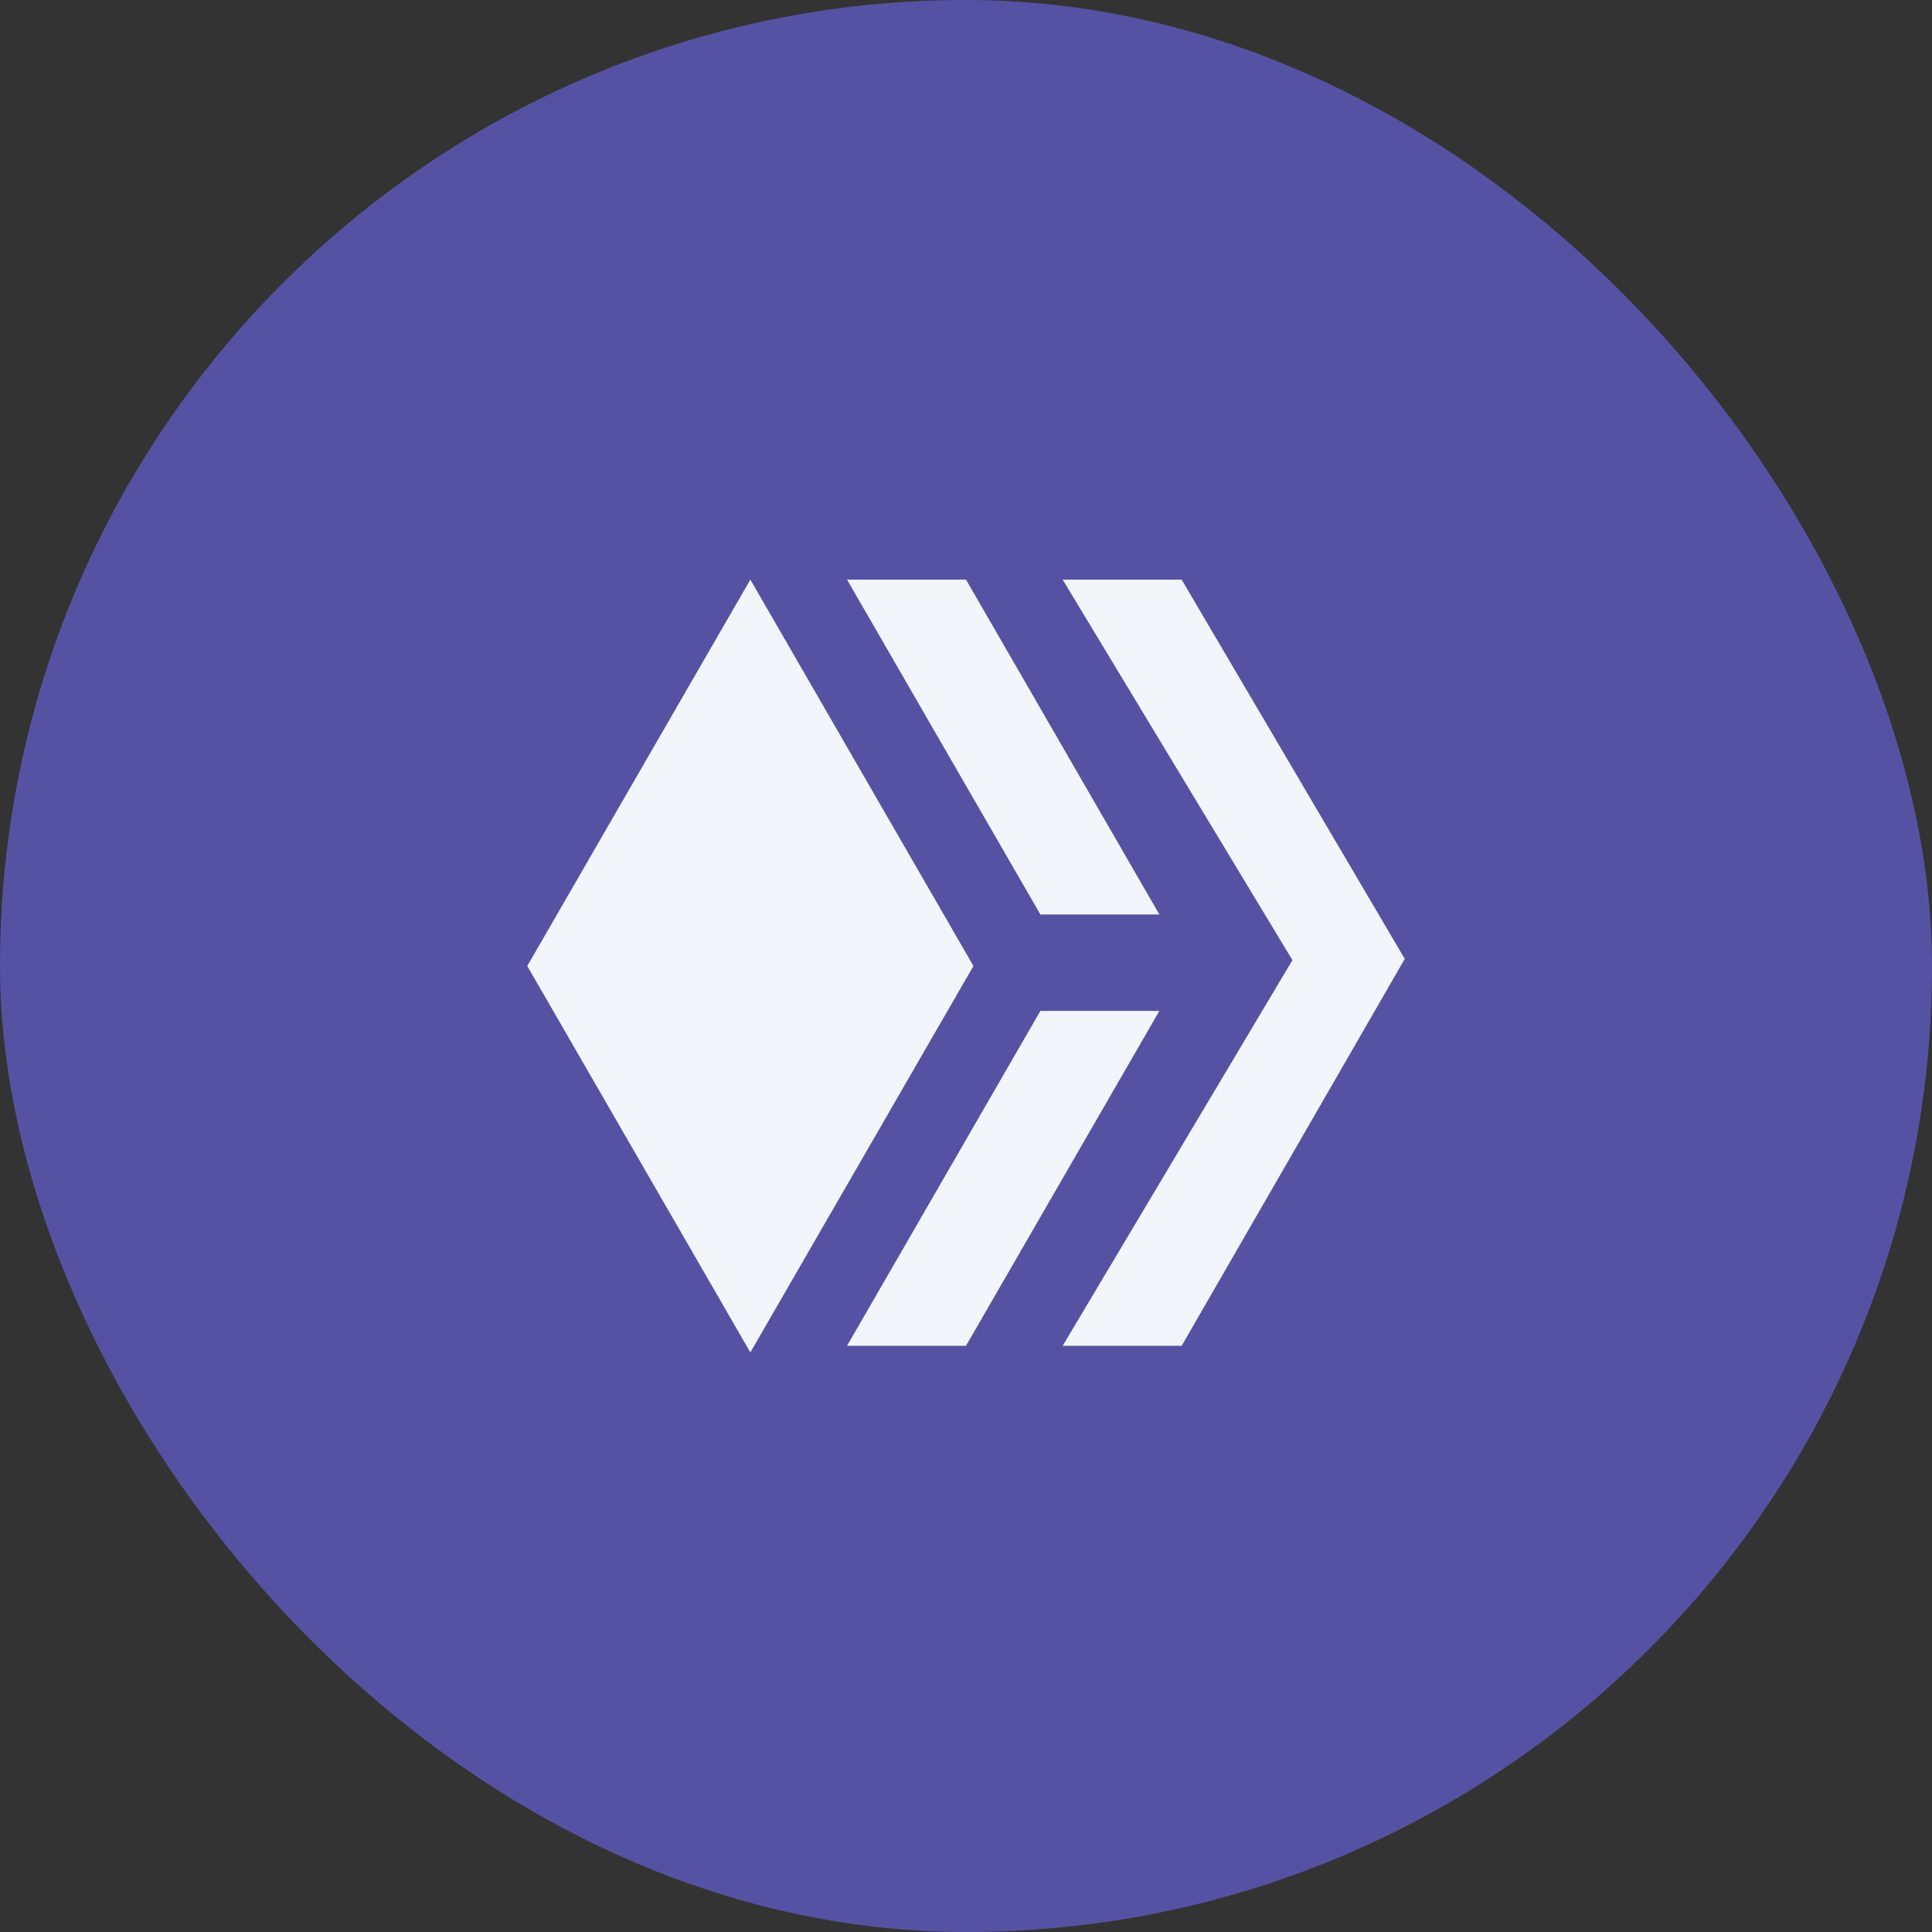
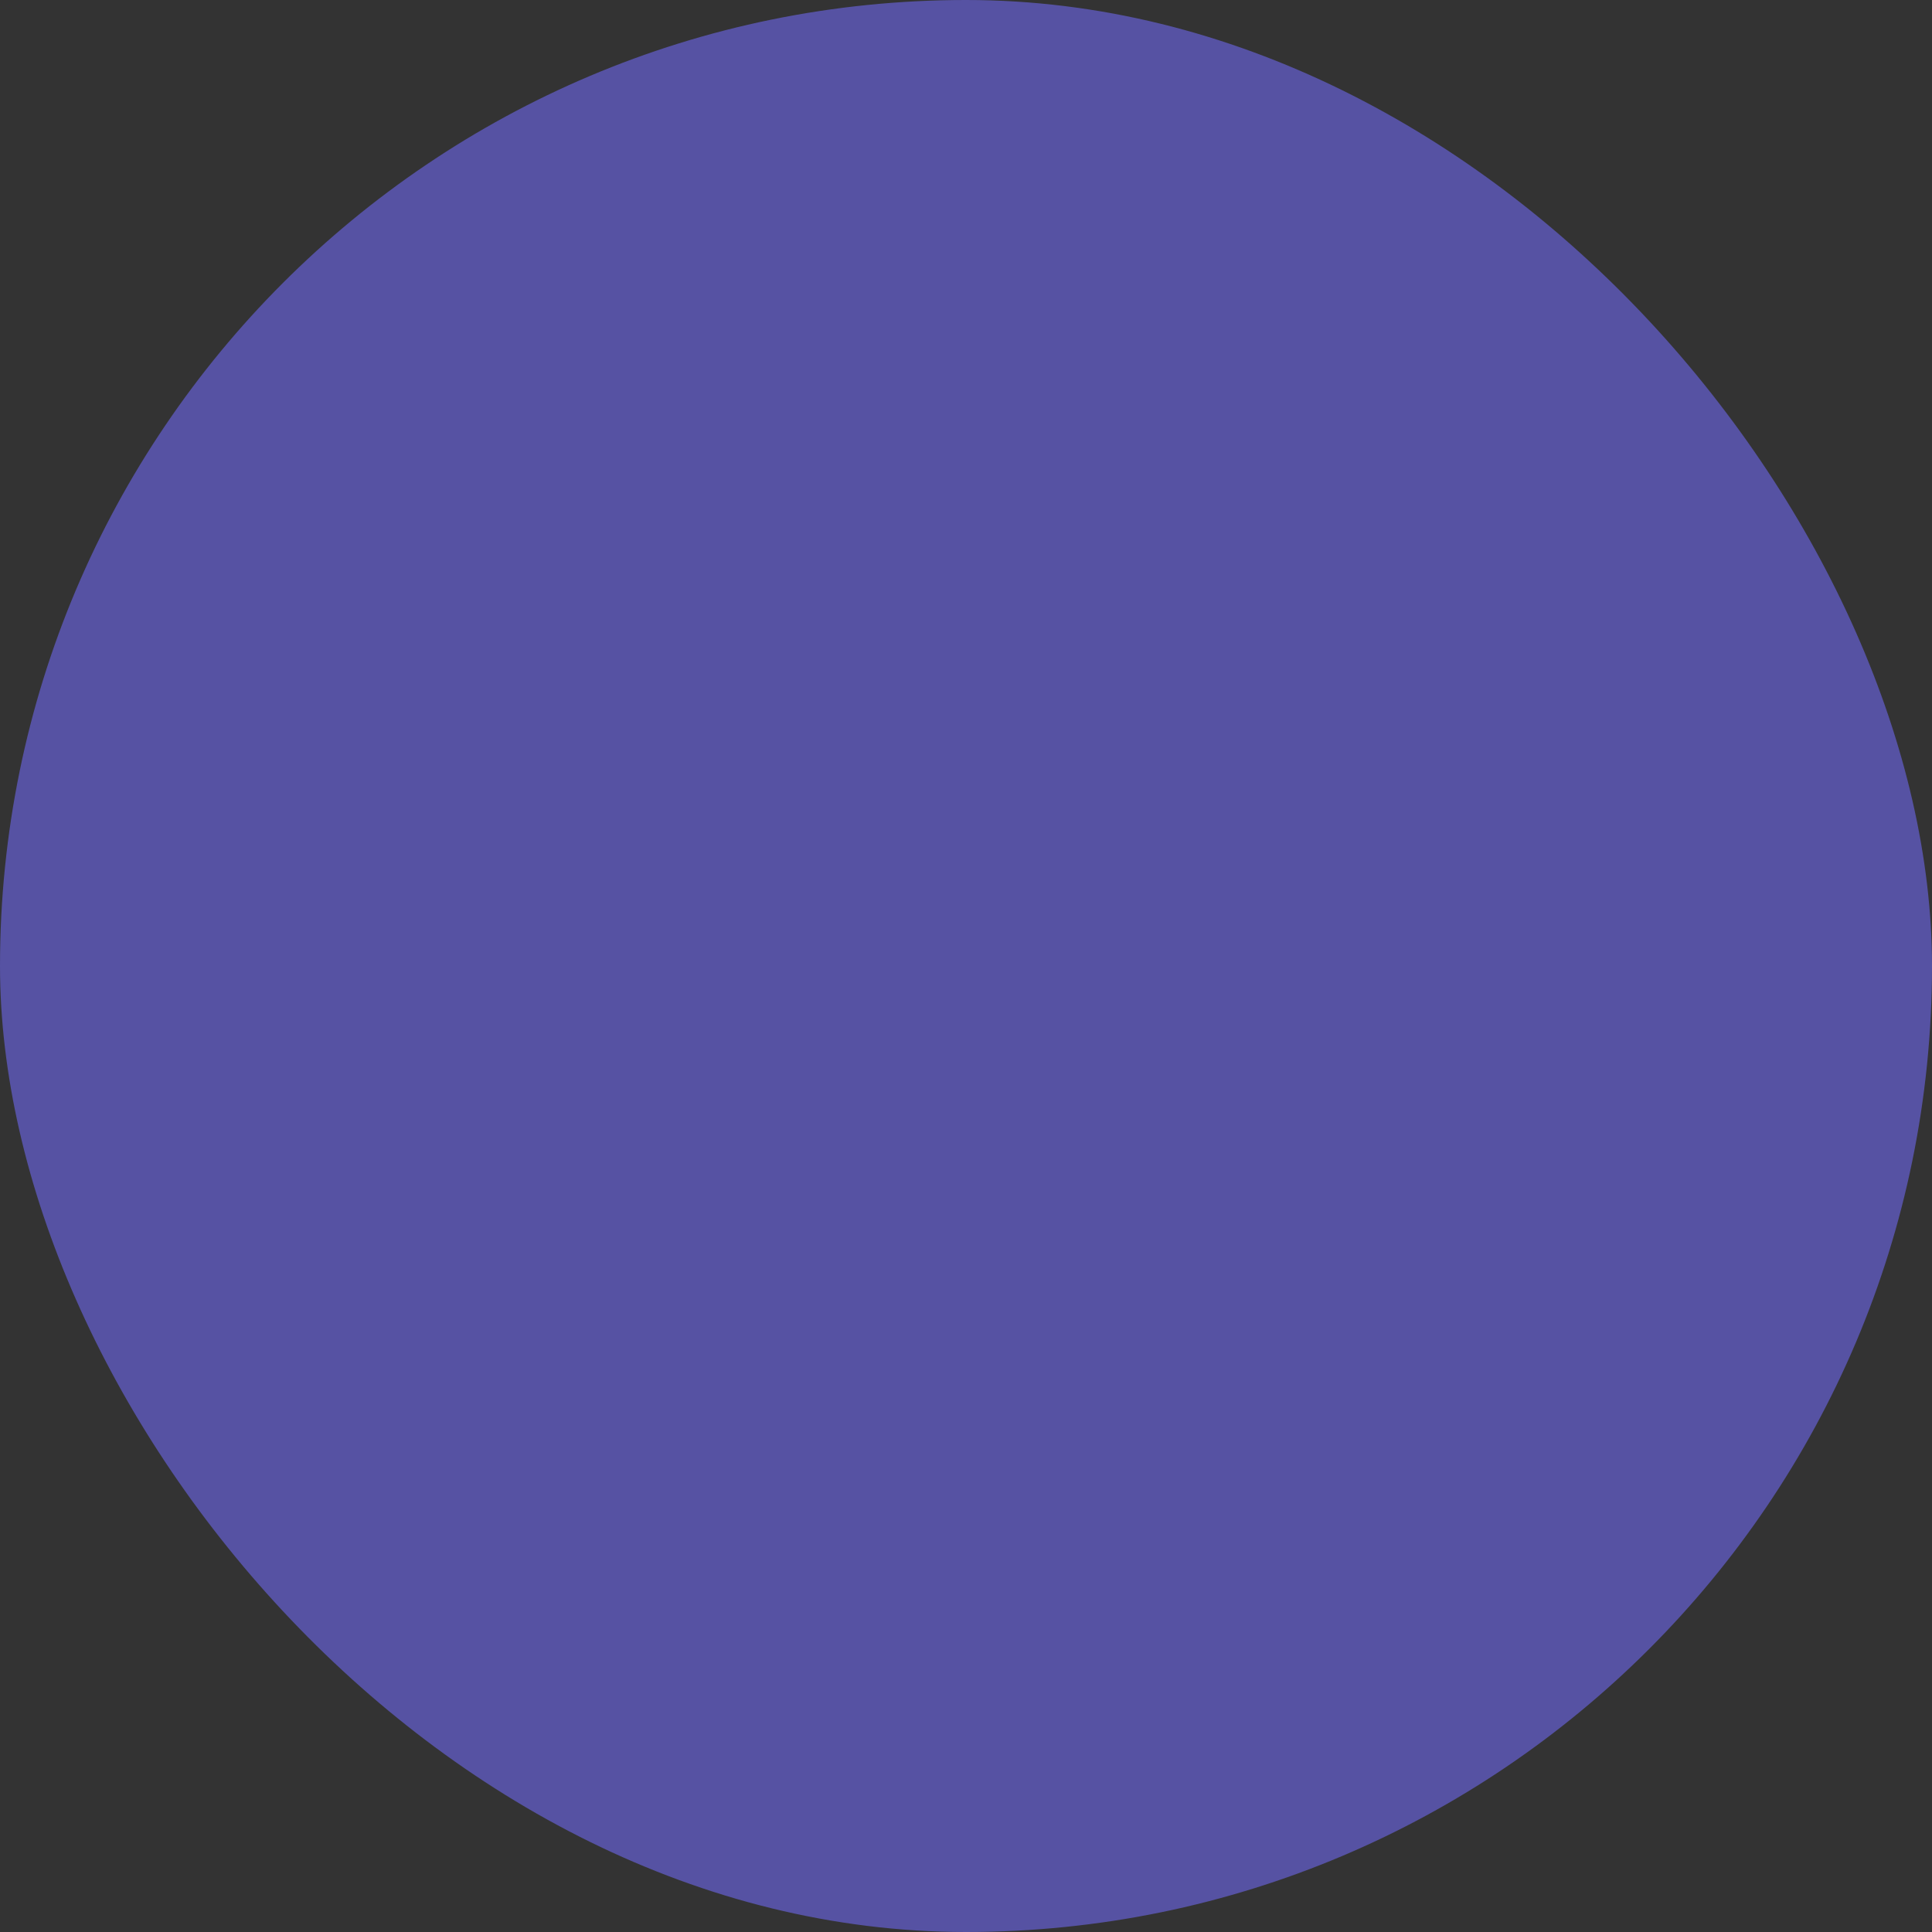
<svg xmlns="http://www.w3.org/2000/svg" width="60" height="60" viewBox="0 0 60 60" fill="none">
  <rect x="0" y="0" width="60" height="60" fill="#333333" stroke="none" />
  <rect width="60" height="60" rx="30" fill="#5652A3" />
-   <path d="M30.231 30L23.303 42L16.375 30L23.303 18.001L30.231 30ZM30 41.795H26.306L32.31 31.395H36.005L30 41.795ZM43.626 29.779L36.697 41.795H33.003L40.138 29.818L33.003 18.001H36.697L43.626 29.779ZM36.005 28.4H32.31L26.306 18.001H30L36.005 28.4Z" fill="#F2F6FB" />
</svg>